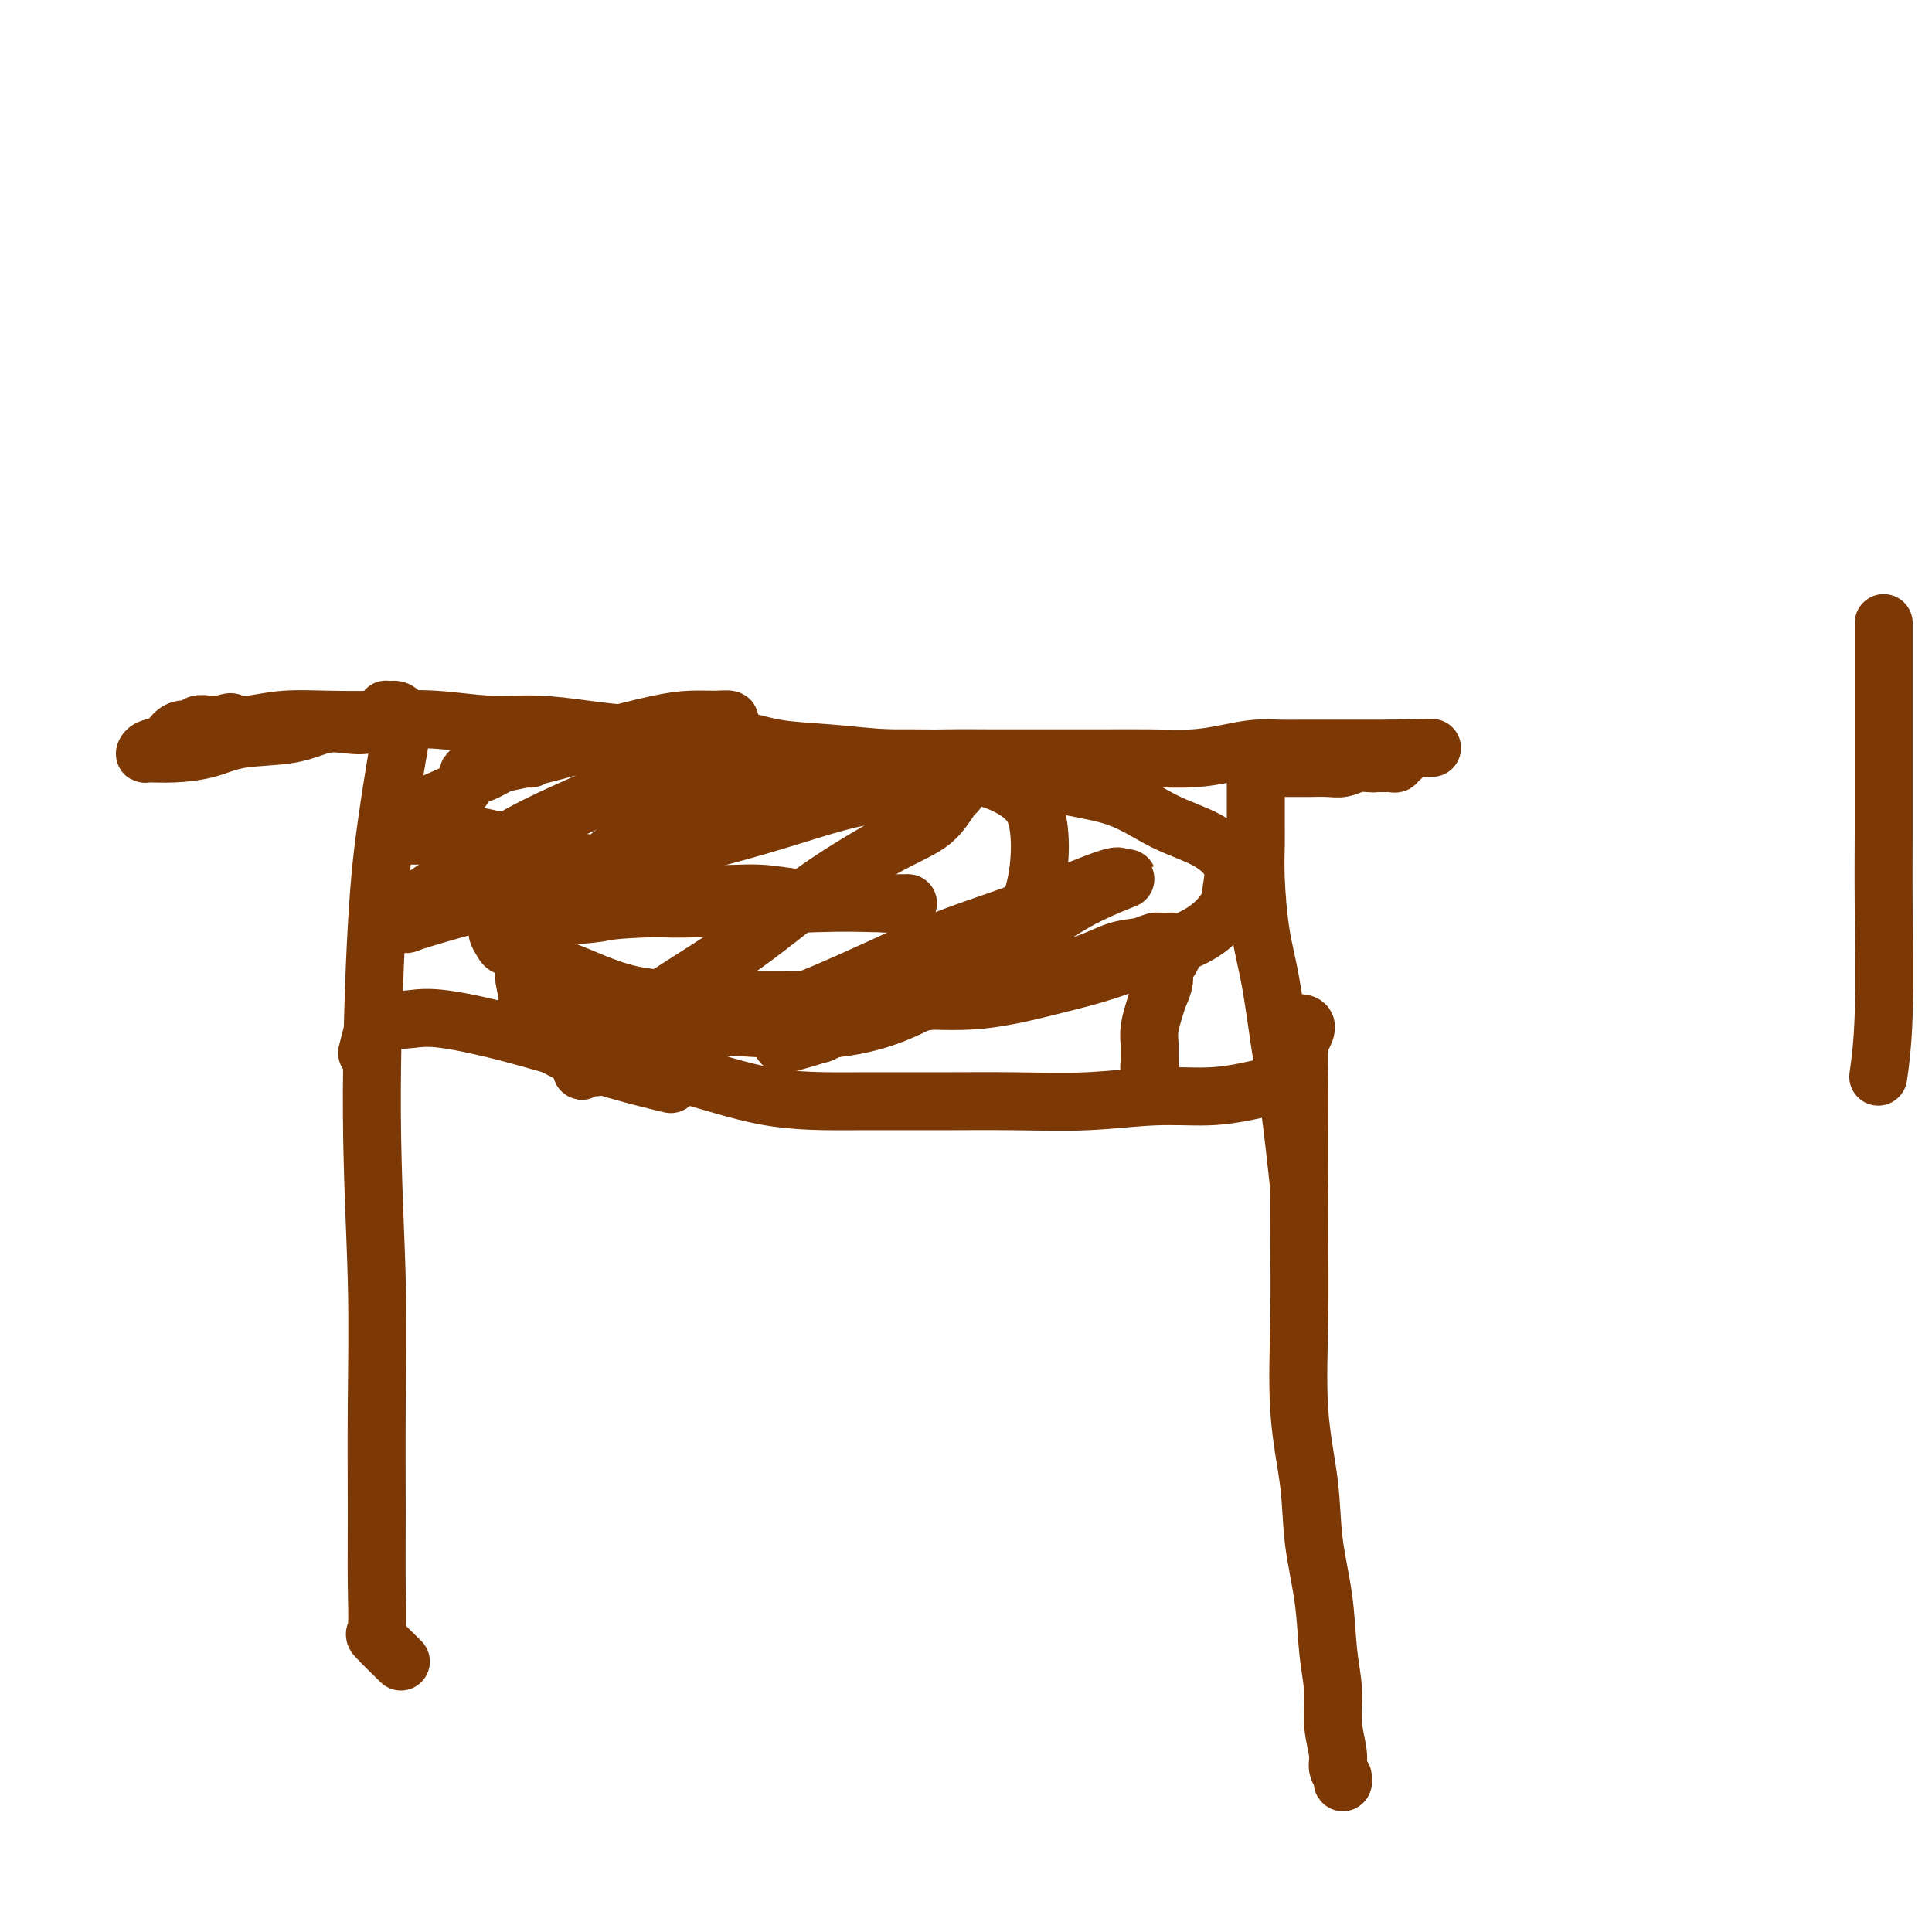
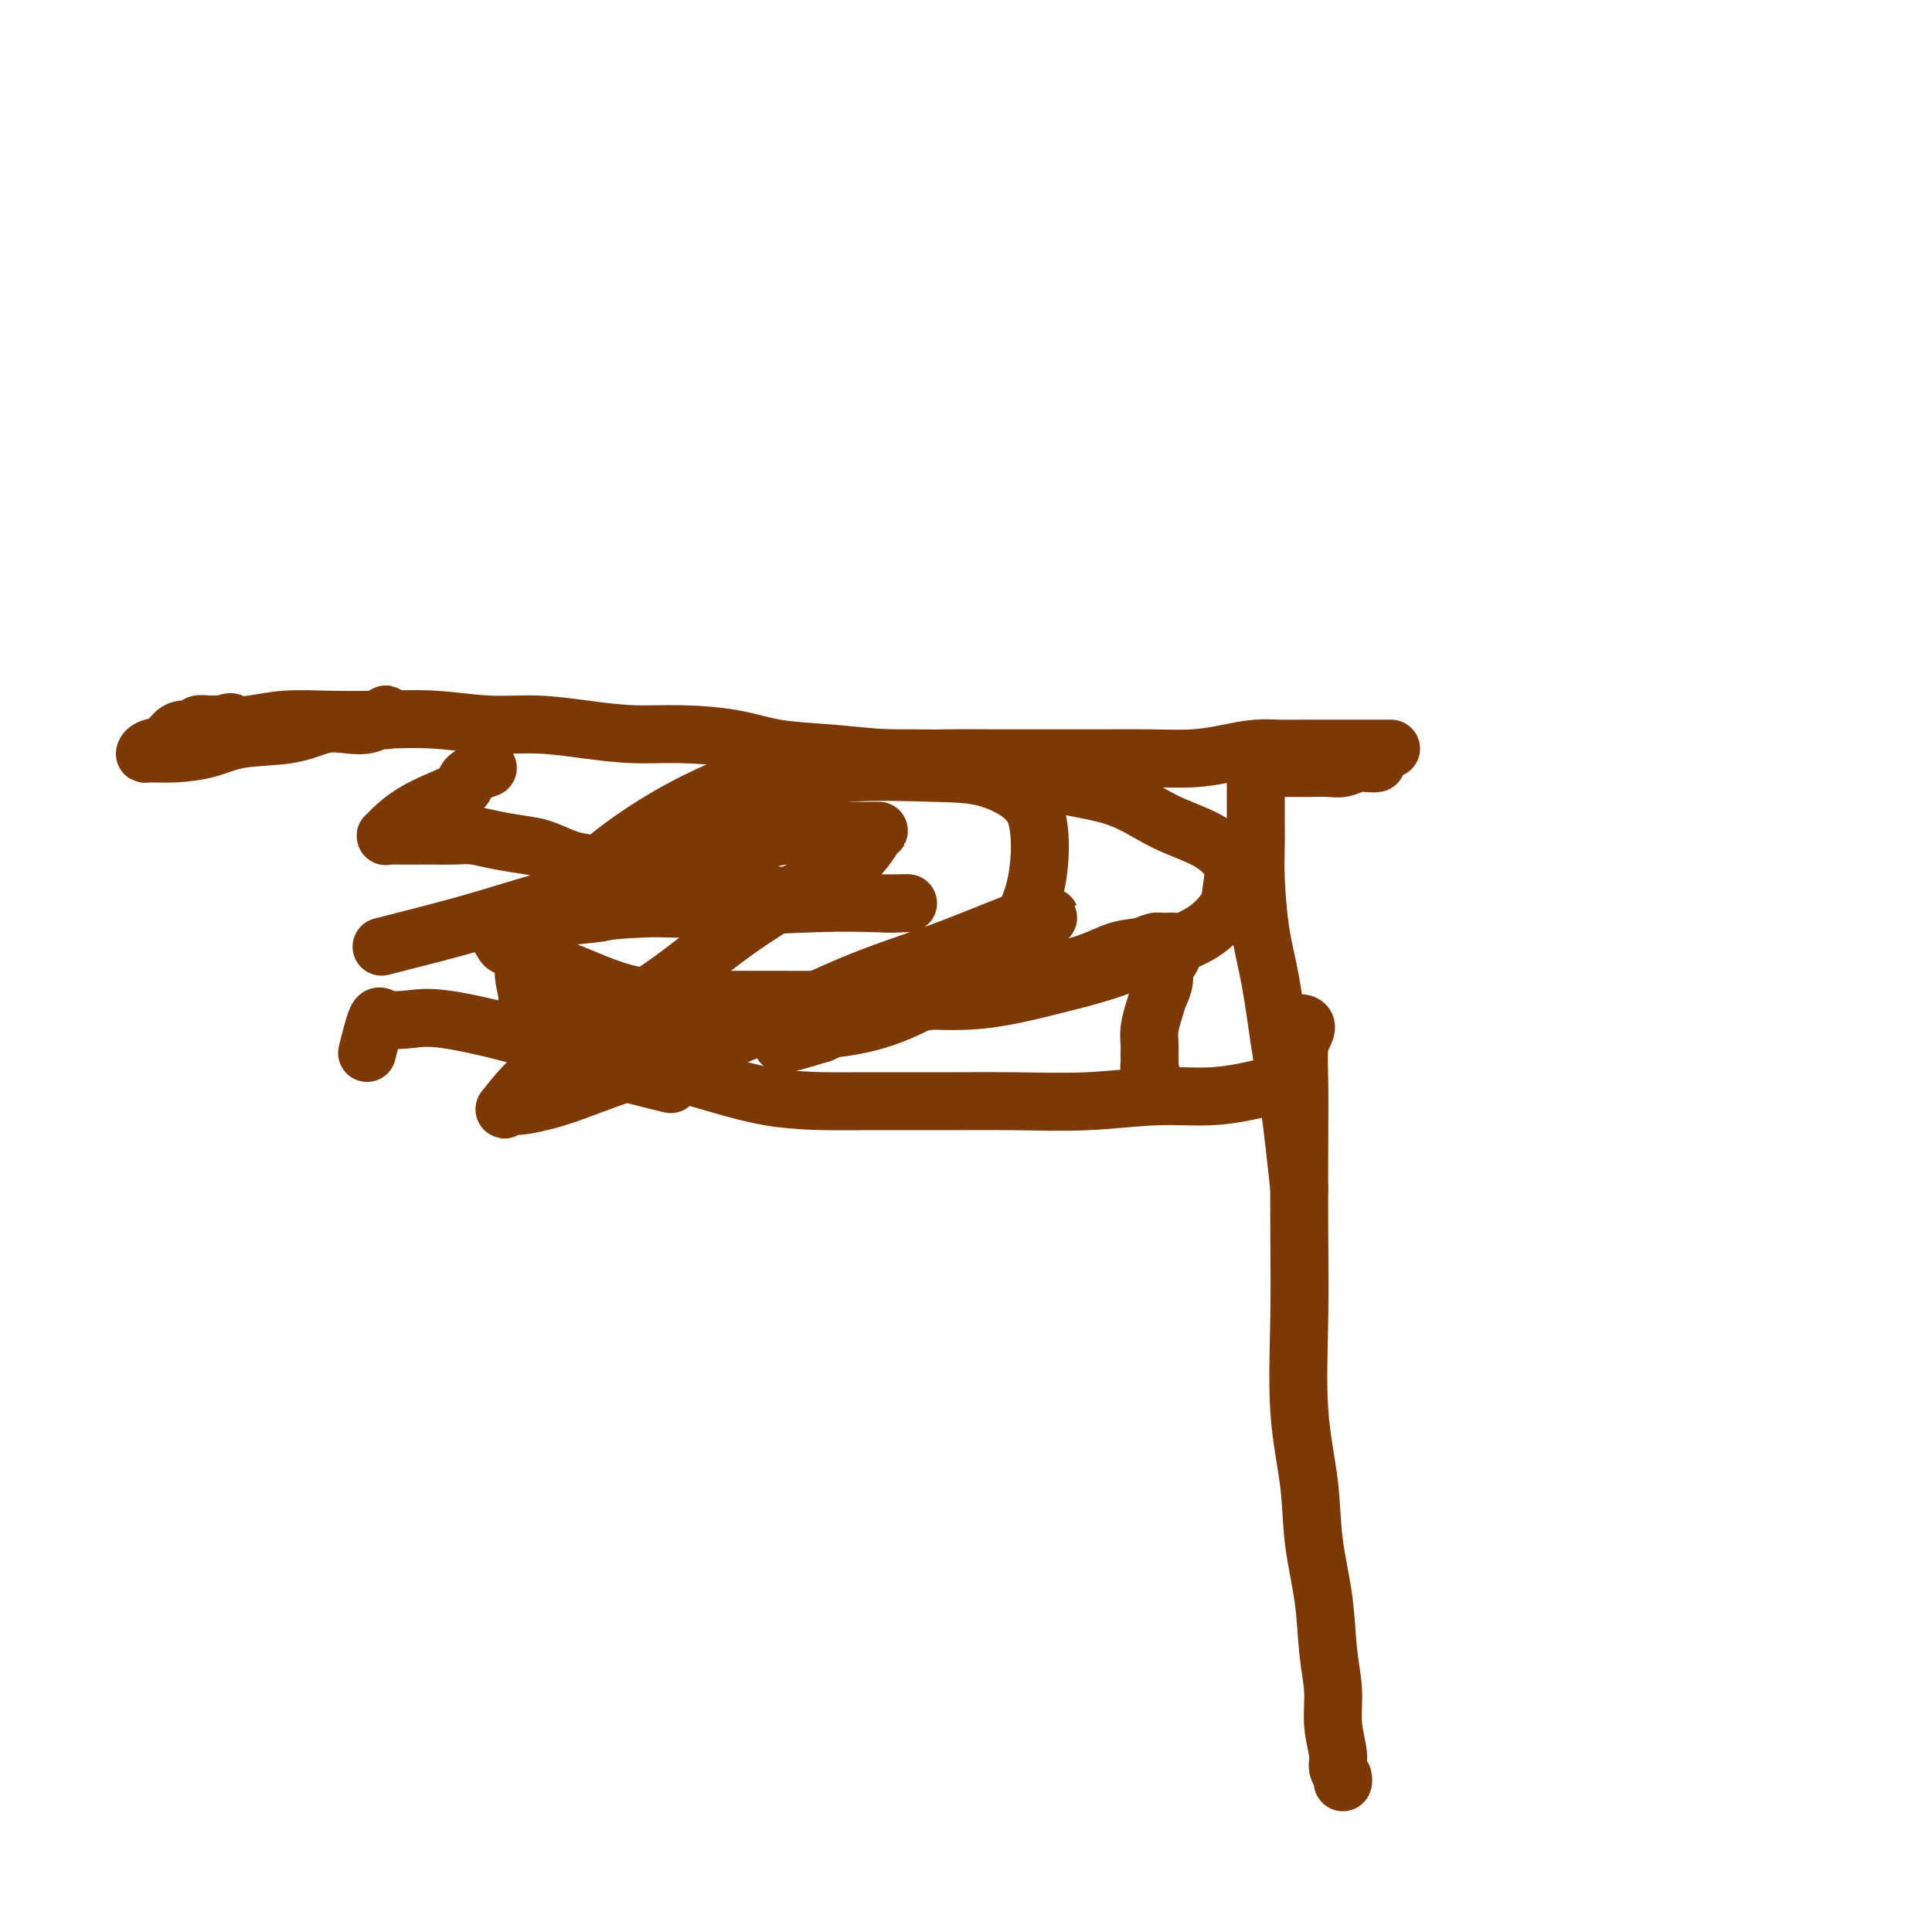
<svg xmlns="http://www.w3.org/2000/svg" viewBox="0 0 400 400" version="1.1">
  <g fill="none" stroke="#7C3805" stroke-width="12" stroke-linecap="round" stroke-linejoin="round">
-     <path d="M83,344c-2.113,-2.075 -4.227,-4.149 -5,-5c-0.773,-0.851 -0.206,-0.478 0,-2c0.206,-1.522 0.051,-4.938 0,-9c-0.051,-4.062 0.003,-8.771 0,-15c-0.003,-6.229 -0.062,-13.980 0,-22c0.062,-8.020 0.244,-16.311 0,-26c-0.244,-9.689 -0.913,-20.778 -1,-34c-0.087,-13.222 0.407,-28.578 1,-39c0.593,-10.422 1.284,-15.909 2,-21c0.716,-5.091 1.457,-9.785 2,-13c0.543,-3.215 0.889,-4.953 1,-6c0.111,-1.047 -0.012,-1.405 0,-2c0.012,-0.595 0.161,-1.428 0,-2c-0.161,-0.572 -0.632,-0.883 -1,-1c-0.368,-0.117 -0.635,-0.042 -1,0c-0.365,0.042 -0.829,0.050 -1,0c-0.171,-0.050 -0.049,-0.157 0,0c0.049,0.157 0.024,0.579 0,1" />
    <path d="M80,148c-0.439,-0.377 -0.037,0.682 0,1c0.037,0.318 -0.291,-0.104 -1,0c-0.709,0.104 -1.798,0.734 -3,1c-1.202,0.266 -2.517,0.169 -4,0c-1.483,-0.169 -3.133,-0.409 -5,0c-1.867,0.409 -3.950,1.468 -7,2c-3.050,0.532 -7.066,0.536 -10,1c-2.934,0.464 -4.785,1.389 -7,2c-2.215,0.611 -4.794,0.908 -7,1c-2.206,0.092 -4.039,-0.020 -5,0c-0.961,0.020 -1.051,0.173 -1,0c0.051,-0.173 0.241,-0.672 1,-1c0.759,-0.328 2.086,-0.484 3,-1c0.914,-0.516 1.415,-1.392 2,-2c0.585,-0.608 1.255,-0.947 2,-1c0.745,-0.053 1.564,0.182 2,0c0.436,-0.182 0.488,-0.781 1,-1c0.512,-0.219 1.484,-0.059 2,0c0.516,0.059 0.576,0.017 1,0c0.424,-0.017 1.212,-0.008 2,0" />
    <path d="M46,150c2.616,-0.944 1.654,-0.305 2,0c0.346,0.305 1.998,0.277 4,0c2.002,-0.277 4.352,-0.802 7,-1c2.648,-0.198 5.593,-0.068 9,0c3.407,0.068 7.275,0.073 11,0c3.725,-0.073 7.308,-0.226 11,0c3.692,0.226 7.494,0.831 11,1c3.506,0.169 6.718,-0.096 10,0c3.282,0.096 6.634,0.554 10,1c3.366,0.446 6.744,0.879 10,1c3.256,0.121 6.388,-0.069 10,0c3.612,0.069 7.702,0.397 11,1c3.298,0.603 5.804,1.482 9,2c3.196,0.518 7.082,0.675 11,1c3.918,0.325 7.867,0.819 12,1c4.133,0.181 8.451,0.048 12,0c3.549,-0.048 6.331,-0.012 10,0c3.669,0.012 8.227,0.001 12,0c3.773,-0.001 6.763,0.010 10,0c3.237,-0.010 6.721,-0.041 10,0c3.279,0.041 6.353,0.155 9,0c2.647,-0.155 4.866,-0.577 7,-1c2.134,-0.423 4.183,-0.845 6,-1c1.817,-0.155 3.400,-0.041 5,0c1.600,0.041 3.215,0.011 5,0c1.785,-0.011 3.738,-0.003 5,0c1.262,0.003 1.833,0.001 3,0c1.167,-0.001 2.931,-0.000 4,0c1.069,0.000 1.442,0.000 2,0c0.558,-0.000 1.302,-0.000 2,0c0.698,0.000 1.349,0.000 2,0" />
-     <path d="M288,155c16.255,-0.309 4.891,-0.080 1,0c-3.891,0.080 -0.309,0.011 1,0c1.309,-0.011 0.347,0.034 0,0c-0.347,-0.034 -0.078,-0.149 0,0c0.078,0.149 -0.035,0.562 0,1c0.035,0.438 0.217,0.902 0,1c-0.217,0.098 -0.832,-0.170 -1,0c-0.168,0.170 0.110,0.778 0,1c-0.110,0.222 -0.607,0.060 -1,0c-0.393,-0.060 -0.683,-0.016 -1,0c-0.317,0.016 -0.662,0.005 -1,0c-0.338,-0.005 -0.669,-0.002 -1,0" />
    <path d="M285,158c-0.961,0.150 -0.864,0.026 -1,0c-0.136,-0.026 -0.505,0.046 -1,0c-0.495,-0.046 -1.117,-0.208 -2,0c-0.883,0.208 -2.025,0.788 -3,1c-0.975,0.212 -1.781,0.056 -3,0c-1.219,-0.056 -2.851,-0.014 -4,0c-1.149,0.014 -1.814,-0.001 -3,0c-1.186,0.001 -2.892,0.018 -4,0c-1.108,-0.018 -1.617,-0.069 -2,0c-0.383,0.069 -0.638,0.259 -1,0c-0.362,-0.259 -0.829,-0.967 -1,-1c-0.171,-0.033 -0.046,0.608 0,1c0.046,0.392 0.012,0.533 0,1c-0.012,0.467 -0.003,1.260 0,2c0.003,0.740 0.000,1.427 0,2c-0.000,0.573 0.002,1.031 0,2c-0.002,0.969 -0.009,2.447 0,4c0.009,1.553 0.033,3.180 0,5c-0.033,1.820 -0.122,3.833 0,7c0.122,3.167 0.455,7.490 1,11c0.545,3.510 1.301,6.209 2,10c0.699,3.791 1.342,8.675 2,13c0.658,4.325 1.331,8.093 2,13c0.669,4.907 1.335,10.954 2,17" />
    <path d="M266,212c1.660,-0.172 3.321,-0.345 4,0c0.679,0.345 0.378,1.207 0,2c-0.378,0.793 -0.833,1.517 -1,3c-0.167,1.483 -0.047,3.723 0,7c0.047,3.277 0.020,7.589 0,13c-0.020,5.411 -0.031,11.919 0,18c0.031,6.081 0.106,11.735 0,18c-0.106,6.265 -0.394,13.142 0,19c0.394,5.858 1.469,10.697 2,15c0.531,4.303 0.520,8.070 1,12c0.480,3.930 1.453,8.022 2,12c0.547,3.978 0.667,7.842 1,11c0.333,3.158 0.878,5.609 1,8c0.122,2.391 -0.177,4.722 0,7c0.177,2.278 0.832,4.501 1,6c0.168,1.499 -0.151,2.272 0,3c0.151,0.728 0.772,1.412 1,2c0.228,0.588 0.061,1.081 0,1c-0.061,-0.081 -0.018,-0.738 0,-1c0.018,-0.262 0.009,-0.131 0,0" />
    <path d="M76,218c0.738,-2.954 1.475,-5.908 2,-7c0.525,-1.092 0.836,-0.323 2,0c1.164,0.323 3.180,0.198 5,0c1.820,-0.198 3.444,-0.470 7,0c3.556,0.470 9.045,1.681 14,3c4.955,1.319 9.378,2.746 15,4c5.622,1.254 12.443,2.336 19,4c6.557,1.664 12.848,3.911 19,5c6.152,1.089 12.164,1.020 18,1c5.836,-0.020 11.496,0.010 17,0c5.504,-0.010 10.852,-0.058 16,0c5.148,0.058 10.096,0.222 15,0c4.904,-0.222 9.765,-0.830 14,-1c4.235,-0.170 7.843,0.098 11,0c3.157,-0.098 5.861,-0.561 8,-1c2.139,-0.439 3.713,-0.853 5,-1c1.287,-0.147 2.289,-0.025 3,0c0.711,0.025 1.133,-0.046 1,0c-0.133,0.046 -0.819,0.208 -1,0c-0.181,-0.208 0.144,-0.787 0,-1c-0.144,-0.213 -0.755,-0.061 -1,0c-0.245,0.061 -0.122,0.030 0,0" />
    <path d="M239,225c-0.423,-1.770 -0.846,-3.540 -1,-4c-0.154,-0.460 -0.038,0.390 0,0c0.038,-0.390 -0.001,-2.019 0,-3c0.001,-0.981 0.043,-1.315 0,-2c-0.043,-0.685 -0.170,-1.721 0,-3c0.170,-1.279 0.637,-2.800 1,-4c0.363,-1.200 0.623,-2.080 1,-3c0.377,-0.920 0.871,-1.881 1,-3c0.129,-1.119 -0.107,-2.395 0,-3c0.107,-0.605 0.559,-0.540 1,-1c0.441,-0.460 0.873,-1.445 1,-2c0.127,-0.555 -0.051,-0.681 0,-1c0.051,-0.319 0.330,-0.831 0,-1c-0.330,-0.169 -1.269,0.003 -2,0c-0.731,-0.003 -1.253,-0.183 -2,0c-0.747,0.183 -1.717,0.728 -3,1c-1.283,0.272 -2.879,0.269 -5,1c-2.121,0.731 -4.767,2.195 -8,3c-3.233,0.805 -7.052,0.949 -11,2c-3.948,1.051 -8.025,3.007 -12,4c-3.975,0.993 -7.849,1.022 -12,2c-4.151,0.978 -8.578,2.905 -12,4c-3.422,1.095 -5.840,1.360 -8,2c-2.160,0.640 -4.064,1.656 -5,2c-0.936,0.344 -0.906,0.016 -1,0c-0.094,-0.016 -0.313,0.281 1,0c1.313,-0.281 4.156,-1.141 7,-2" />
-     <path d="M170,214c3.898,-1.712 10.144,-4.992 16,-8c5.856,-3.008 11.322,-5.743 16,-8c4.678,-2.257 8.567,-4.036 12,-6c3.433,-1.964 6.411,-4.112 10,-6c3.589,-1.888 7.791,-3.516 9,-4c1.209,-0.484 -0.574,0.175 -1,0c-0.426,-0.175 0.507,-1.185 -3,0c-3.507,1.185 -11.452,4.565 -18,7c-6.548,2.435 -11.699,3.925 -19,7c-7.301,3.075 -16.754,7.736 -25,11c-8.246,3.264 -15.287,5.130 -21,7c-5.713,1.870 -10.099,3.743 -14,5c-3.901,1.257 -7.315,1.899 -9,2c-1.685,0.101 -1.639,-0.337 -2,0c-0.361,0.337 -1.127,1.451 0,0c1.127,-1.451 4.149,-5.467 10,-10c5.851,-4.533 14.531,-9.582 21,-14c6.469,-4.418 10.729,-8.203 16,-12c5.271,-3.797 11.555,-7.606 16,-10c4.445,-2.394 7.053,-3.373 9,-5c1.947,-1.627 3.234,-3.901 4,-5c0.766,-1.099 1.011,-1.024 1,-1c-0.011,0.024 -0.279,-0.003 -1,0c-0.721,0.003 -1.894,0.036 -5,0c-3.106,-0.036 -8.144,-0.142 -14,1c-5.856,1.142 -12.528,3.533 -21,6c-8.472,2.467 -18.742,5.010 -26,7c-7.258,1.990 -11.502,3.426 -17,5c-5.498,1.574 -12.249,3.287 -19,5" />
-     <path d="M95,188c-14.823,4.247 -10.382,3.363 -10,3c0.382,-0.363 -3.295,-0.205 -5,0c-1.705,0.205 -1.439,0.457 1,-1c2.439,-1.457 7.051,-4.624 12,-8c4.949,-3.376 10.236,-6.960 16,-10c5.764,-3.040 12.005,-5.536 17,-8c4.995,-2.464 8.742,-4.895 12,-7c3.258,-2.105 6.025,-3.885 8,-5c1.975,-1.115 3.157,-1.565 4,-2c0.843,-0.435 1.346,-0.854 1,-1c-0.346,-0.146 -1.541,-0.019 -3,0c-1.459,0.019 -3.184,-0.069 -5,0c-1.816,0.069 -3.725,0.294 -7,1c-3.275,0.706 -7.915,1.892 -12,3c-4.085,1.108 -7.614,2.139 -11,3c-3.386,0.861 -6.630,1.553 -9,2c-2.370,0.447 -3.867,0.649 -5,1c-1.133,0.351 -1.902,0.850 -2,1c-0.098,0.150 0.474,-0.050 1,0c0.526,0.050 1.004,0.349 2,0c0.996,-0.349 2.509,-1.345 4,-2c1.491,-0.655 2.960,-0.968 4,-1c1.040,-0.032 1.650,0.218 2,0c0.350,-0.218 0.440,-0.905 0,-1c-0.440,-0.095 -1.412,0.401 -3,1c-1.588,0.599 -3.794,1.299 -6,2" />
+     <path d="M170,214c3.898,-1.712 10.144,-4.992 16,-8c4.678,-2.257 8.567,-4.036 12,-6c3.433,-1.964 6.411,-4.112 10,-6c3.589,-1.888 7.791,-3.516 9,-4c1.209,-0.484 -0.574,0.175 -1,0c-0.426,-0.175 0.507,-1.185 -3,0c-3.507,1.185 -11.452,4.565 -18,7c-6.548,2.435 -11.699,3.925 -19,7c-7.301,3.075 -16.754,7.736 -25,11c-8.246,3.264 -15.287,5.130 -21,7c-5.713,1.870 -10.099,3.743 -14,5c-3.901,1.257 -7.315,1.899 -9,2c-1.685,0.101 -1.639,-0.337 -2,0c-0.361,0.337 -1.127,1.451 0,0c1.127,-1.451 4.149,-5.467 10,-10c5.851,-4.533 14.531,-9.582 21,-14c6.469,-4.418 10.729,-8.203 16,-12c5.271,-3.797 11.555,-7.606 16,-10c4.445,-2.394 7.053,-3.373 9,-5c1.947,-1.627 3.234,-3.901 4,-5c0.766,-1.099 1.011,-1.024 1,-1c-0.011,0.024 -0.279,-0.003 -1,0c-0.721,0.003 -1.894,0.036 -5,0c-3.106,-0.036 -8.144,-0.142 -14,1c-5.856,1.142 -12.528,3.533 -21,6c-8.472,2.467 -18.742,5.010 -26,7c-7.258,1.990 -11.502,3.426 -17,5c-5.498,1.574 -12.249,3.287 -19,5" />
    <path d="M101,159c-6.151,2.112 -4.027,2.892 -5,4c-0.973,1.108 -5.042,2.546 -8,4c-2.958,1.454 -4.804,2.926 -6,4c-1.196,1.074 -1.742,1.752 -2,2c-0.258,0.248 -0.229,0.067 0,0c0.229,-0.067 0.657,-0.019 2,0c1.343,0.019 3.599,0.008 5,0c1.401,-0.008 1.946,-0.013 3,0c1.054,0.013 2.615,0.044 4,0c1.385,-0.044 2.593,-0.162 4,0c1.407,0.162 3.012,0.606 5,1c1.988,0.394 4.358,0.739 6,1c1.642,0.261 2.557,0.440 4,1c1.443,0.560 3.414,1.503 5,2c1.586,0.497 2.788,0.549 5,1c2.212,0.451 5.436,1.302 8,2c2.564,0.698 4.468,1.244 7,2c2.532,0.756 5.691,1.723 9,2c3.309,0.277 6.767,-0.136 10,0c3.233,0.136 6.239,0.821 9,1c2.761,0.179 5.276,-0.148 8,0c2.724,0.148 5.656,0.772 8,1c2.344,0.228 4.100,0.060 5,0c0.900,-0.060 0.945,-0.012 1,0c0.055,0.012 0.120,-0.010 -1,0c-1.120,0.010 -3.424,0.054 -6,0c-2.576,-0.054 -5.424,-0.207 -12,0c-6.576,0.207 -16.879,0.773 -23,1c-6.121,0.227 -8.061,0.113 -10,0" />
    <path d="M136,188c-10.219,0.349 -10.268,0.721 -12,1c-1.732,0.279 -5.148,0.465 -8,1c-2.852,0.535 -5.139,1.418 -7,2c-1.861,0.582 -3.295,0.863 -4,1c-0.705,0.137 -0.679,0.130 -1,0c-0.321,-0.130 -0.988,-0.382 -1,0c-0.012,0.382 0.629,1.397 1,2c0.371,0.603 0.470,0.792 1,1c0.530,0.208 1.491,0.434 2,1c0.509,0.566 0.565,1.472 2,2c1.435,0.528 4.250,0.677 8,2c3.750,1.323 8.435,3.821 14,5c5.565,1.179 12.011,1.039 18,1c5.989,-0.039 11.521,0.024 18,0c6.479,-0.024 13.906,-0.134 20,0c6.094,0.134 10.856,0.512 16,0c5.144,-0.512 10.671,-1.915 15,-3c4.329,-1.085 7.460,-1.853 11,-3c3.540,-1.147 7.487,-2.672 11,-4c3.513,-1.328 6.590,-2.459 9,-4c2.410,-1.541 4.154,-3.491 5,-5c0.846,-1.509 0.796,-2.575 1,-4c0.204,-1.425 0.664,-3.209 0,-5c-0.664,-1.791 -2.451,-3.590 -5,-5c-2.549,-1.410 -5.858,-2.430 -9,-4c-3.142,-1.570 -6.115,-3.689 -10,-5c-3.885,-1.311 -8.680,-1.815 -13,-3c-4.320,-1.185 -8.163,-3.050 -13,-4c-4.837,-0.950 -10.668,-0.986 -16,-1c-5.332,-0.014 -10.166,-0.007 -15,0" />
    <path d="M174,157c-7.021,0.037 -9.072,0.629 -13,2c-3.928,1.371 -9.732,3.521 -15,6c-5.268,2.479 -10.000,5.285 -14,8c-4.000,2.715 -7.267,5.337 -10,8c-2.733,2.663 -4.931,5.368 -7,8c-2.069,2.632 -4.009,5.193 -5,7c-0.991,1.807 -1.033,2.862 -1,4c0.033,1.138 0.140,2.360 0,3c-0.140,0.640 -0.528,0.697 0,1c0.528,0.303 1.973,0.853 5,2c3.027,1.147 7.637,2.890 13,4c5.363,1.110 11.479,1.588 17,2c5.521,0.412 10.448,0.757 15,1c4.552,0.243 8.728,0.383 13,0c4.272,-0.383 8.640,-1.288 13,-3c4.360,-1.712 8.711,-4.231 12,-6c3.289,-1.769 5.517,-2.786 8,-5c2.483,-2.214 5.221,-5.623 7,-9c1.779,-3.377 2.600,-6.722 3,-10c0.400,-3.278 0.378,-6.488 0,-9c-0.378,-2.512 -1.112,-4.327 -3,-6c-1.888,-1.673 -4.930,-3.203 -8,-4c-3.070,-0.797 -6.167,-0.861 -11,-1c-4.833,-0.139 -11.402,-0.354 -17,0c-5.598,0.354 -10.227,1.278 -16,3c-5.773,1.722 -12.692,4.242 -19,7c-6.308,2.758 -12.005,5.753 -16,9c-3.995,3.247 -6.287,6.747 -9,10c-2.713,3.253 -5.846,6.261 -7,9c-1.154,2.739 -0.330,5.211 0,7c0.330,1.789 0.165,2.894 0,4" />
    <path d="M109,209c-0.108,2.324 -0.380,2.633 1,4c1.380,1.367 4.410,3.791 10,6c5.590,2.209 13.740,4.203 17,5c3.260,0.797 1.630,0.399 0,0" />
-     <path d="M390,129c-0.000,3.421 -0.000,6.841 0,10c0.000,3.159 0.001,6.055 0,9c-0.001,2.945 -0.004,5.939 0,10c0.004,4.061 0.015,9.187 0,14c-0.015,4.813 -0.056,9.311 0,16c0.056,6.689 0.207,15.570 0,22c-0.207,6.430 -0.774,10.409 -1,12c-0.226,1.591 -0.113,0.796 0,0" />
  </g>
</svg>